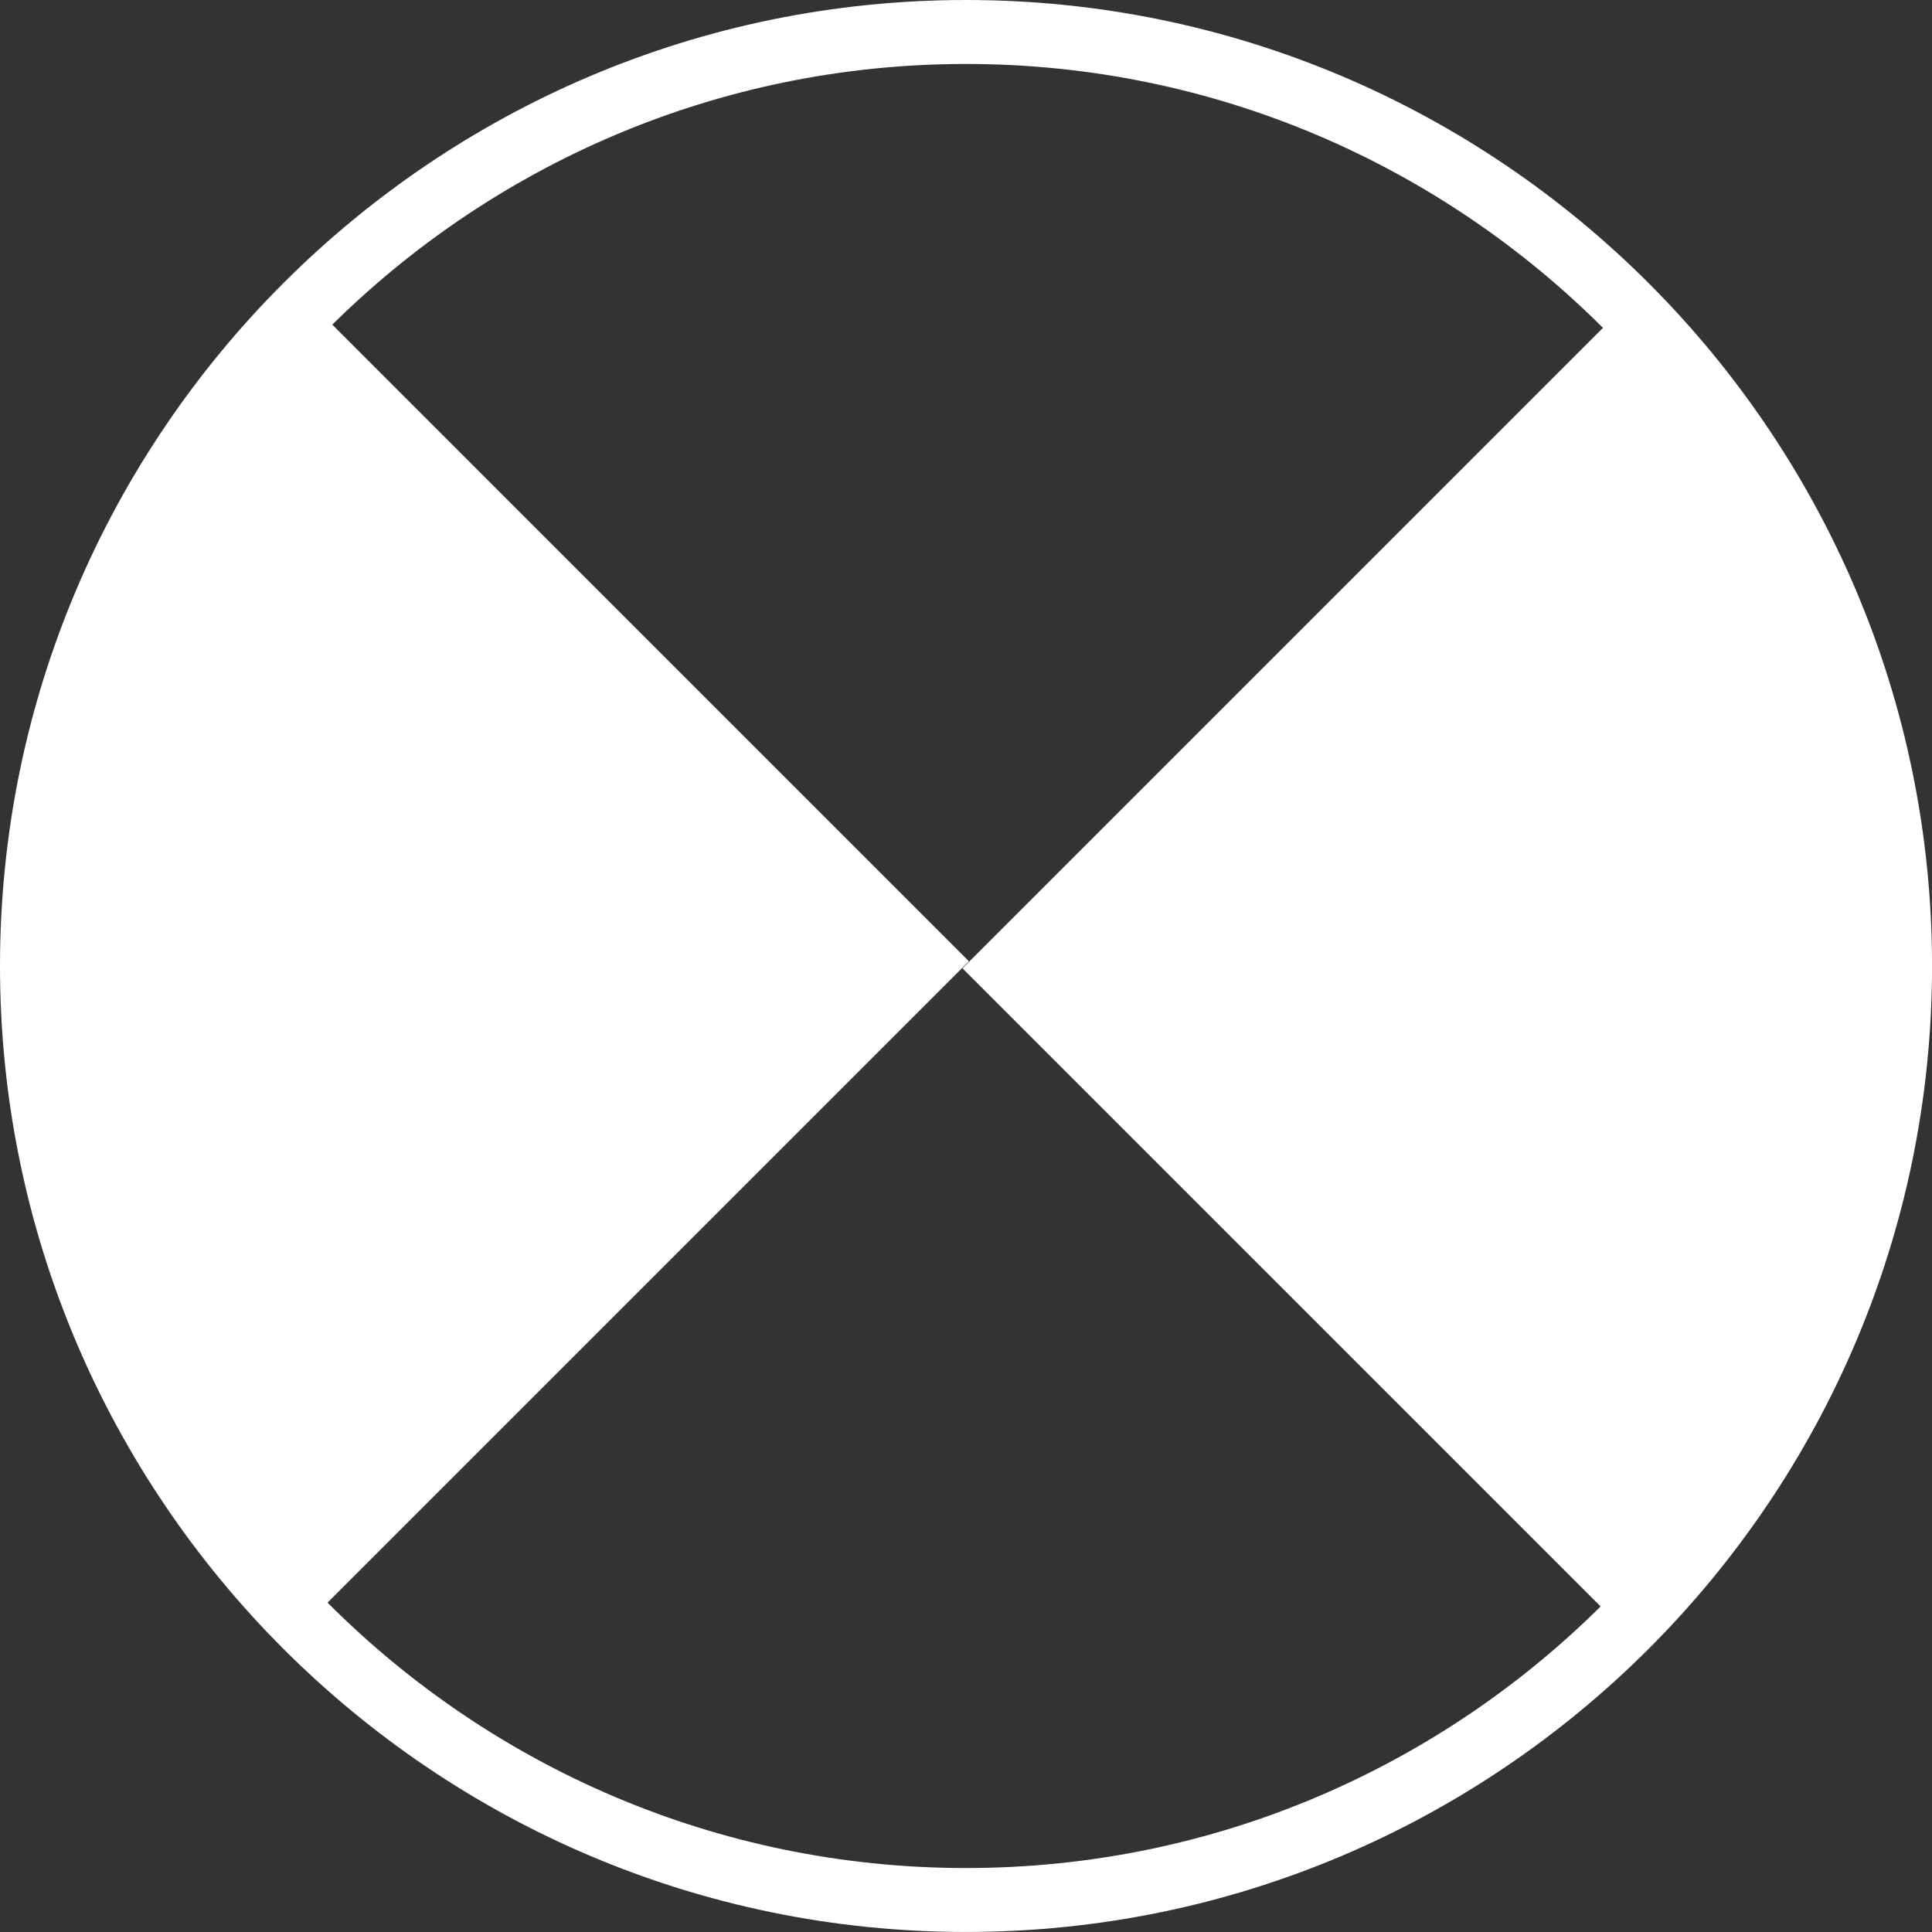
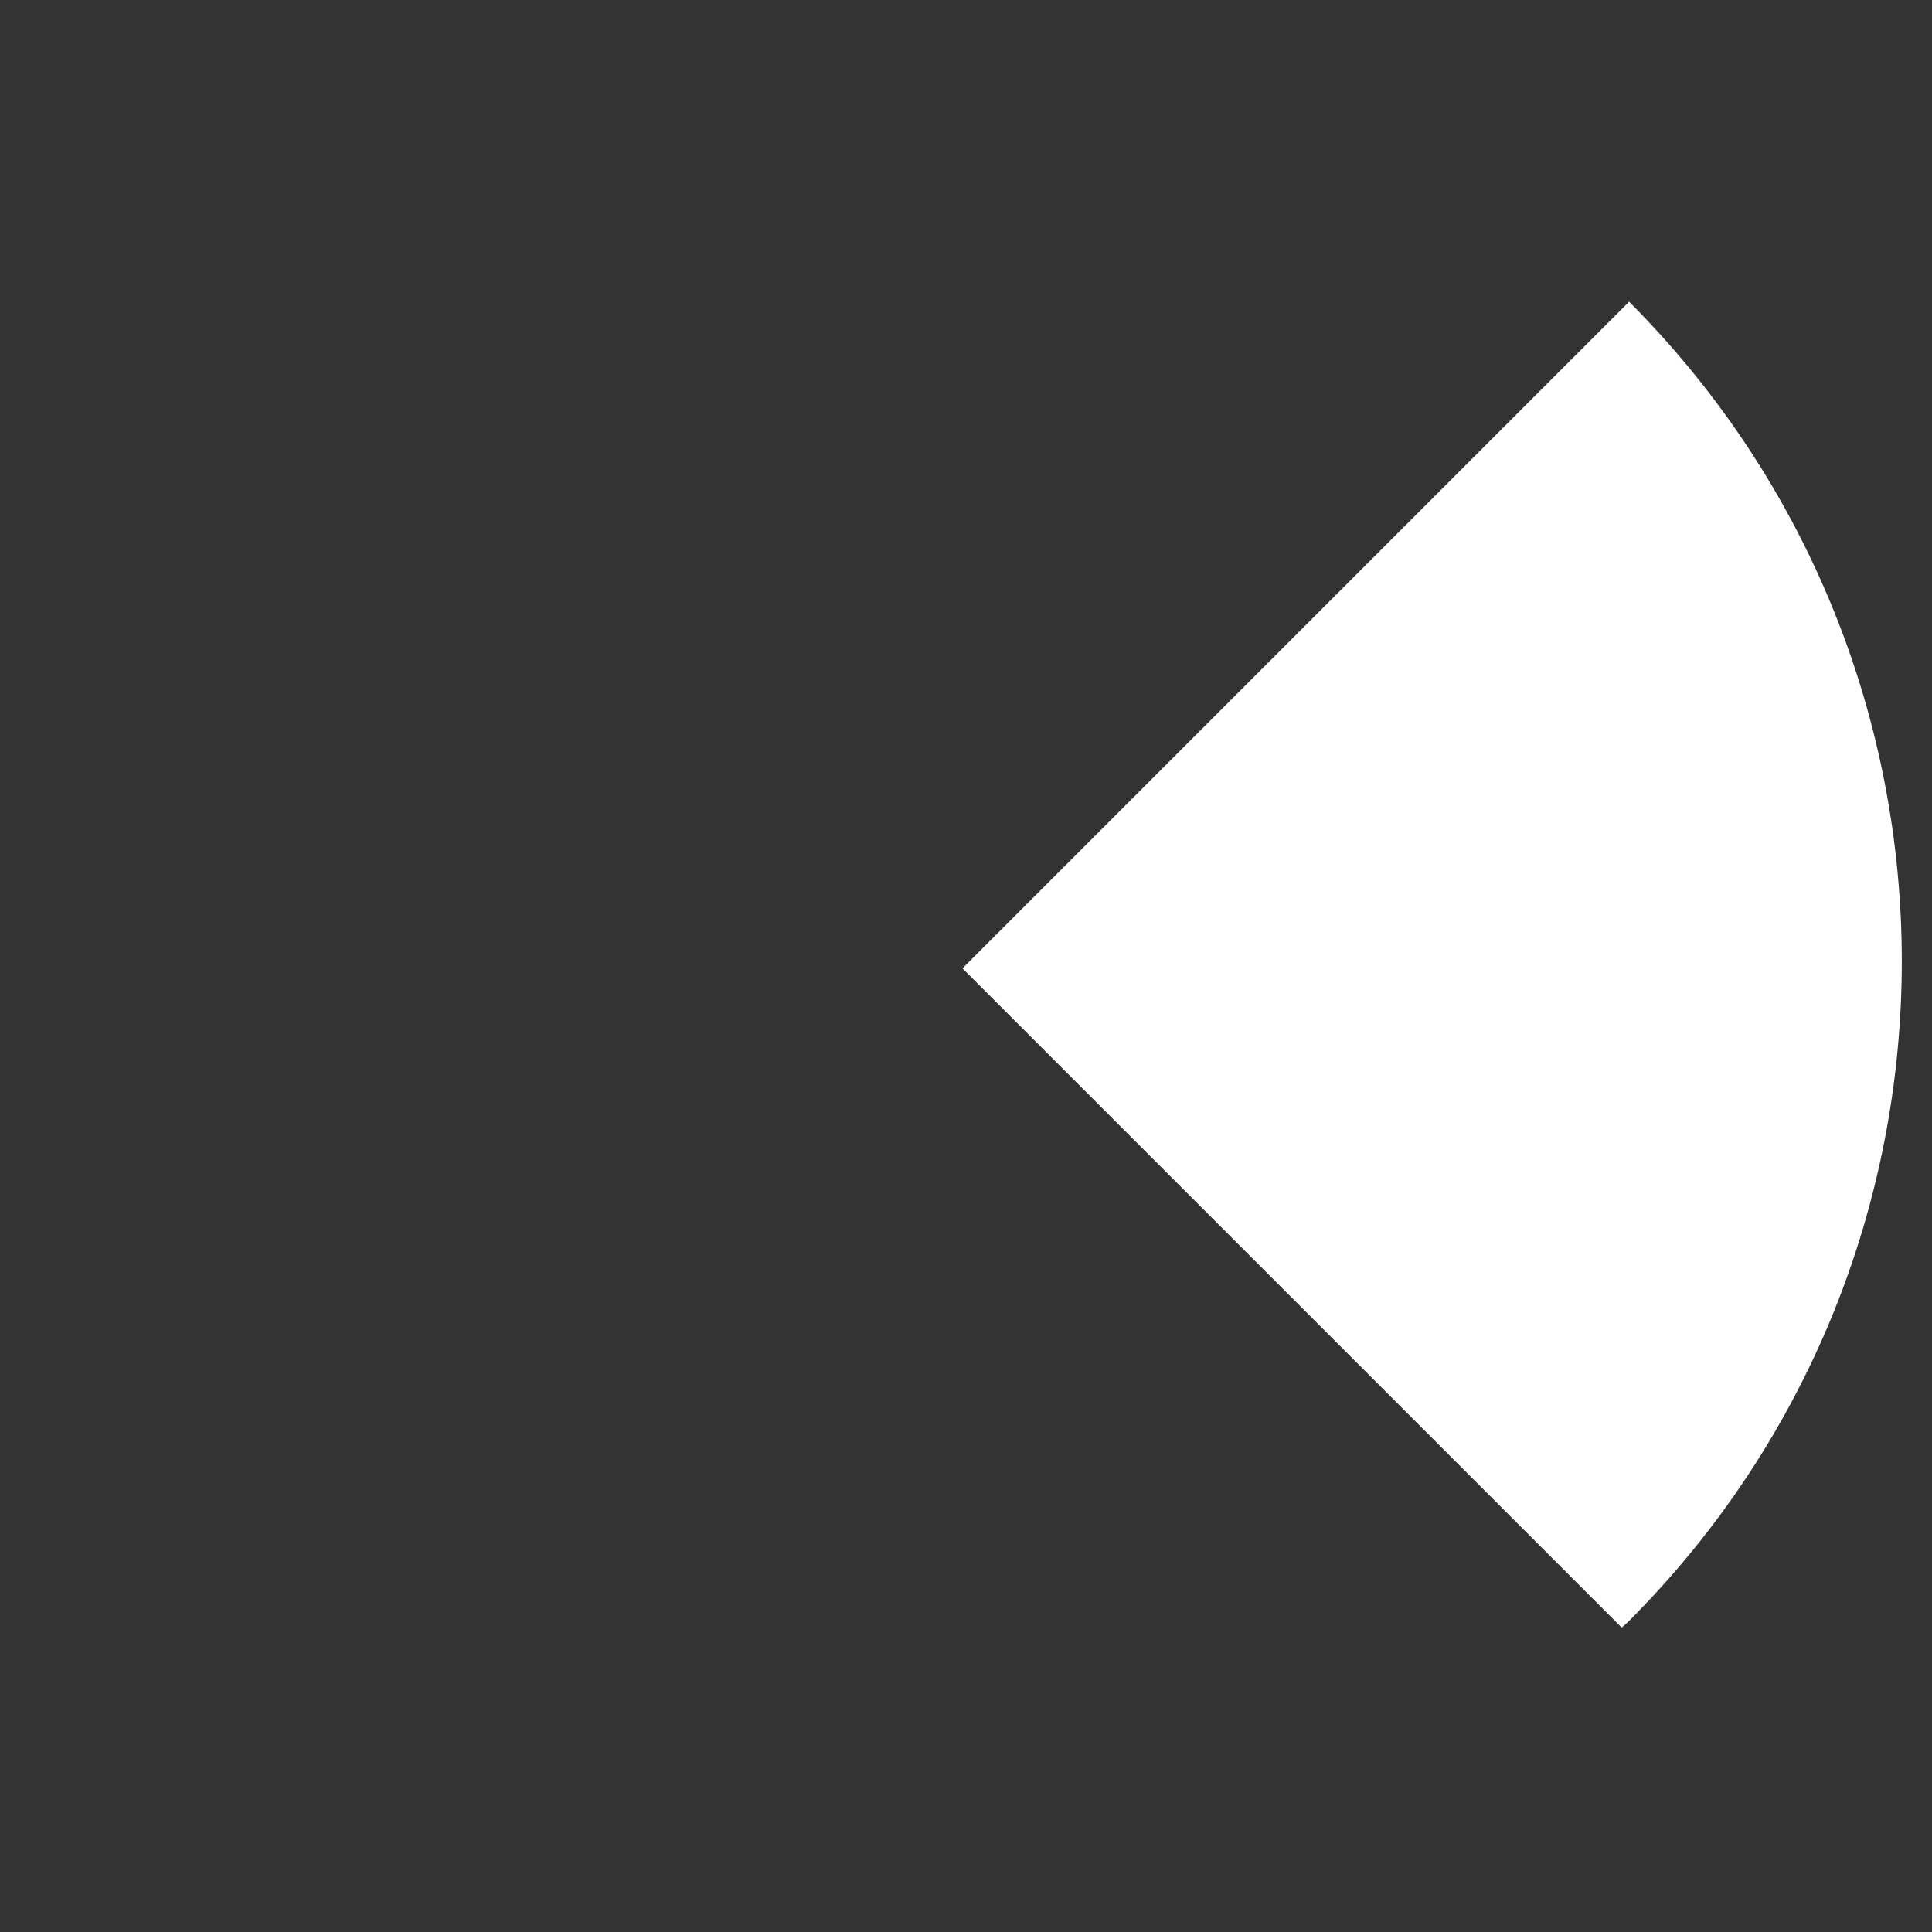
<svg xmlns="http://www.w3.org/2000/svg" version="1.1" x="0px" y="0px" width="56.693px" height="56.693px" viewBox="0 0 56.693 56.693" enable-background="new 0 0 56.693 56.693" xml:space="preserve">
  <rect x="0" y="0" width="56.693" height="56.693" fill="#333333" stroke="none" />
  <g id="Ebene_2">
</g>
  <g id="Ebene_1">
    <g>
-       <path fill="#FFFFFF" d="M28.347,56.692C12.716,56.692,0,43.976,0,28.346S12.716,0,28.347,0c15.631,0,28.347,12.716,28.347,28.346    S43.978,56.692,28.347,56.692z M28.347,1.877c-14.596,0-26.47,11.874-26.47,26.469c0,14.596,11.874,26.47,26.47,26.47    s26.47-11.874,26.47-26.47C54.816,13.75,42.942,1.877,28.347,1.877z" />
-     </g>
-     <path fill="#FFFFFF" d="M9.085,8.861c-0.061,0.062-0.13,0.113-0.192,0.175C-1.801,19.729-1.809,37.064,8.869,47.77l19.562-19.562   L9.085,8.861z" />
+       </g>
    <path fill="#FFFFFF" d="M47.589,47.76c0.062-0.061,0.13-0.111,0.192-0.174c10.693-10.693,10.702-28.027,0.024-38.733L28.243,28.415   L47.589,47.76z" />
  </g>
</svg>